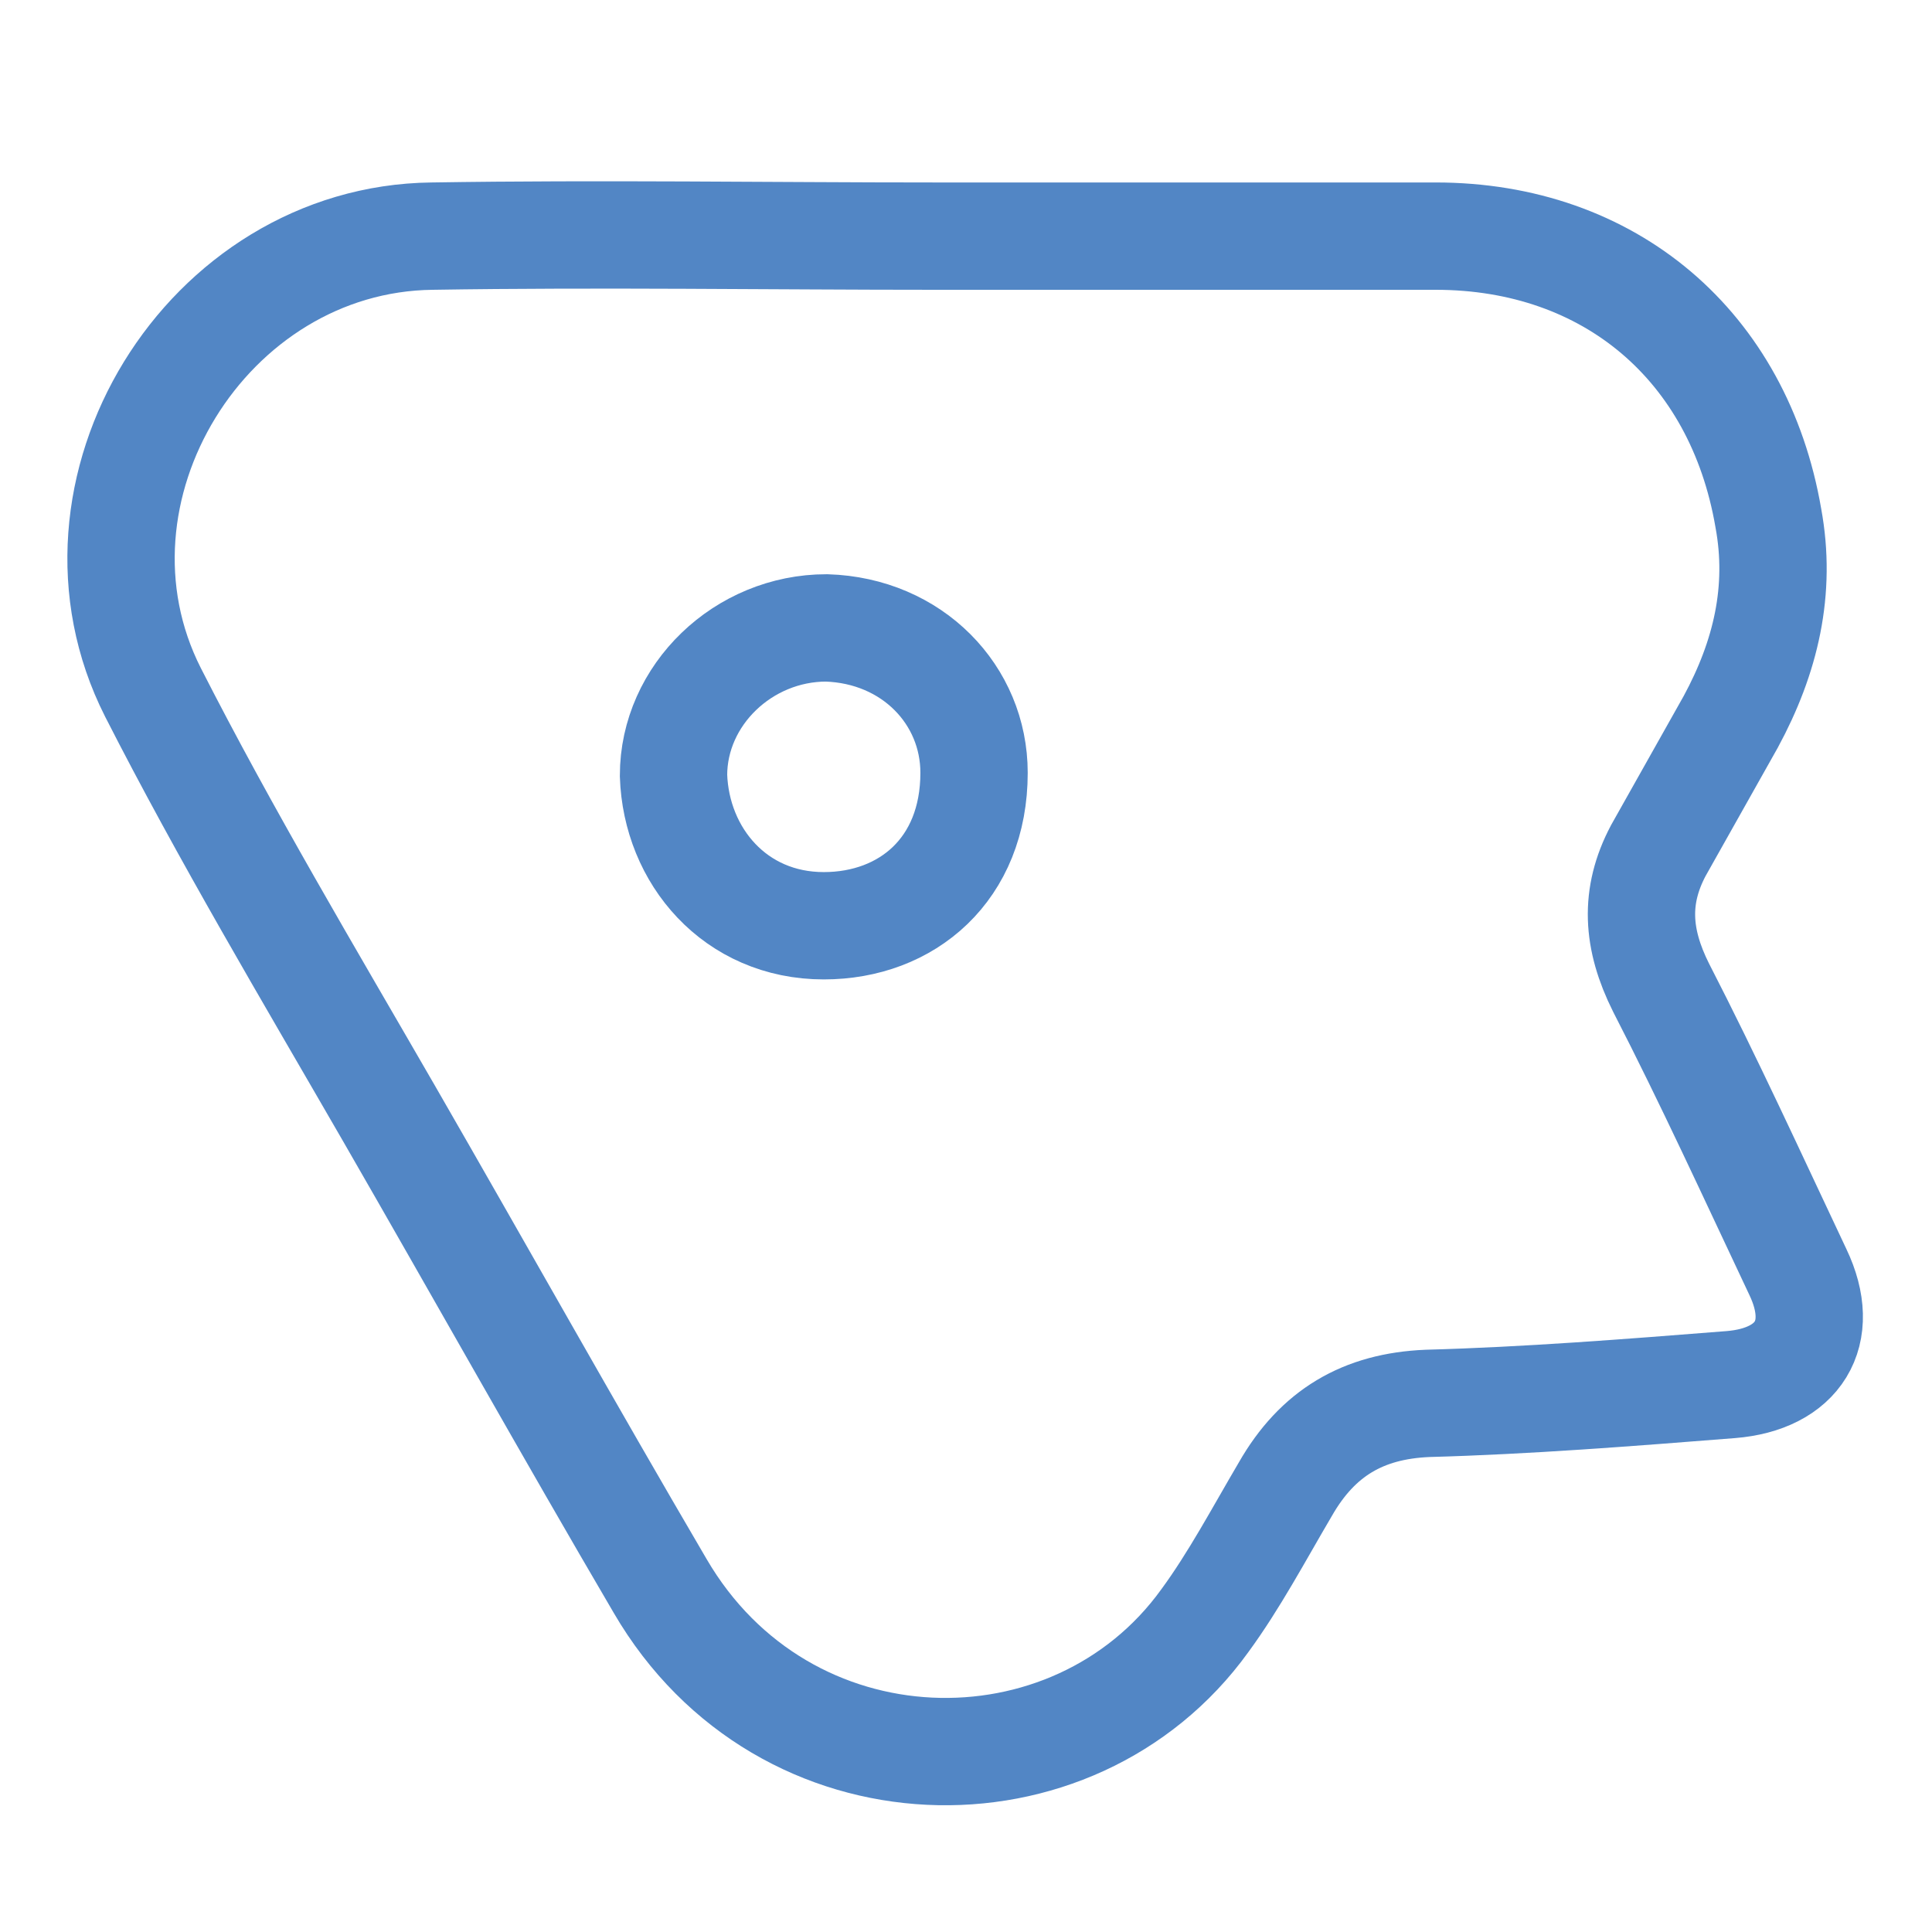
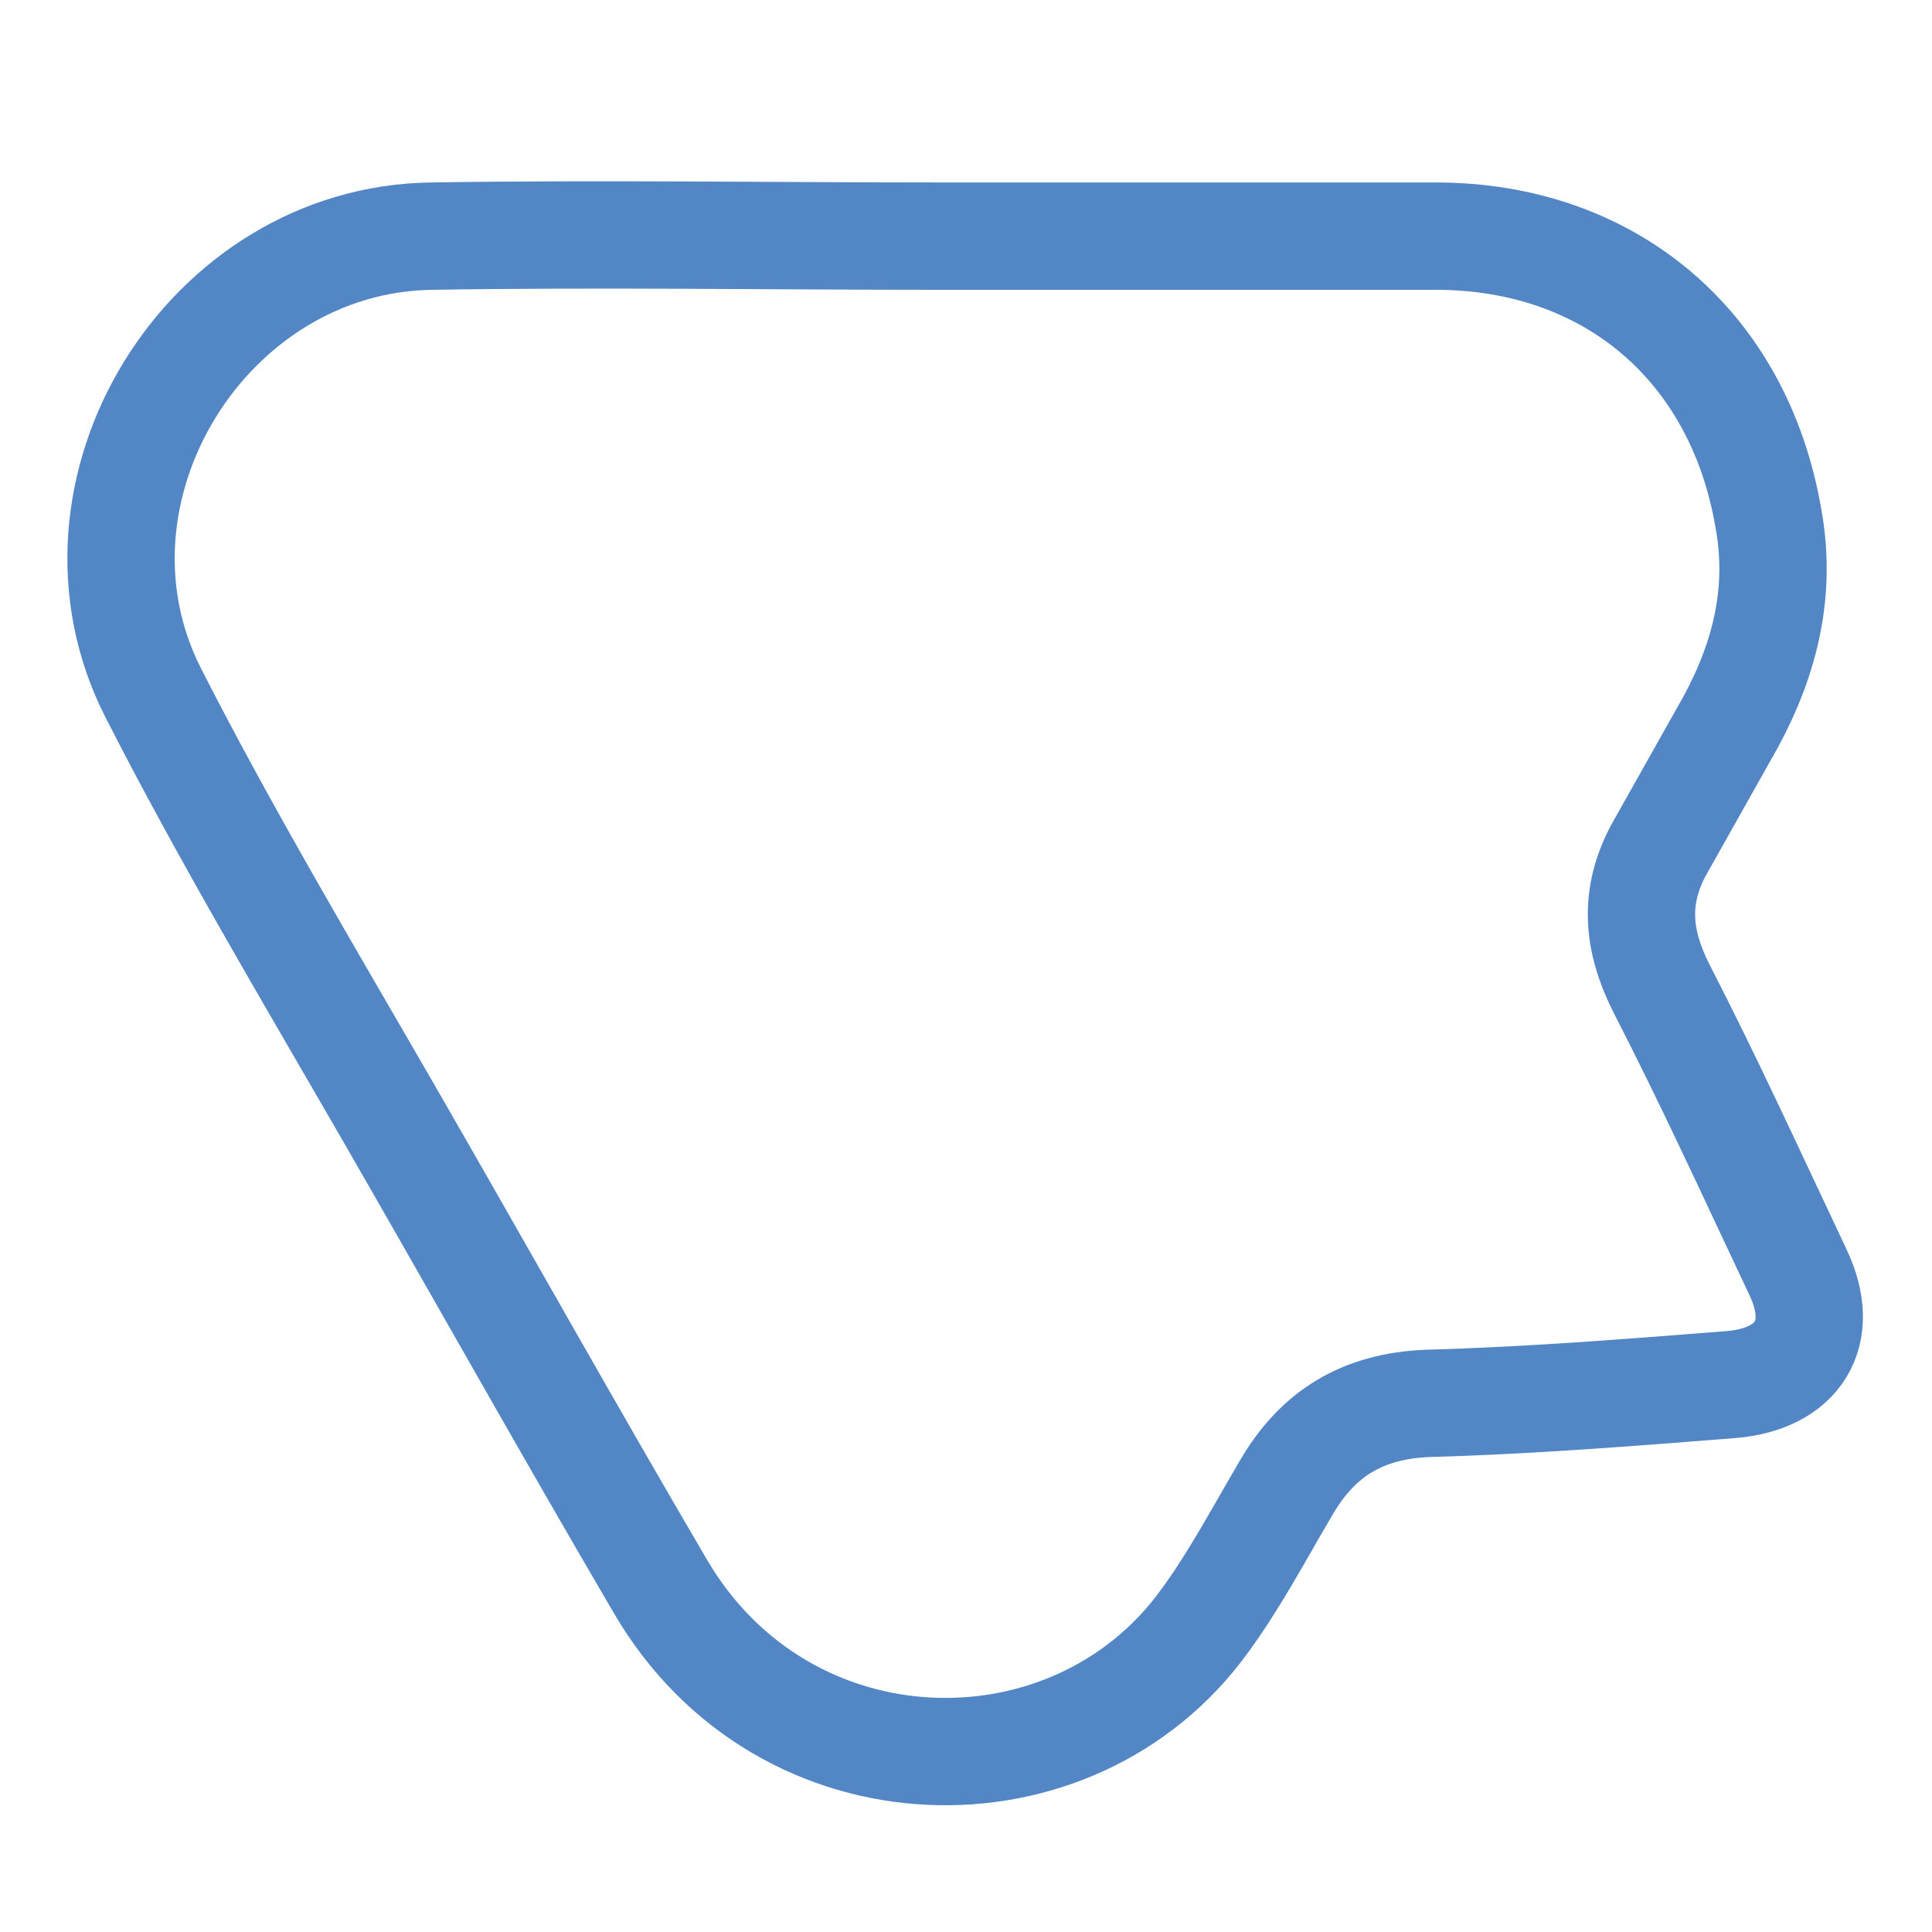
<svg xmlns="http://www.w3.org/2000/svg" version="1.1" id="Layer_1" x="0px" y="0px" width="72px" height="72px" viewBox="0 0 72 72" style="enable-background:new 0 0 72 72;" xml:space="preserve">
  <style type="text/css">
	.st0{fill:none;stroke:#5286C5;stroke-width:4;stroke-miterlimit:10;}
</style>
  <g>
    <path class="st0" d="M34.9,8.8c6.2,0,12.4,0,18.6,0c6.5,0,11.3,4.1,12.4,10.5c0.5,2.7-0.1,5.2-1.4,7.6c-0.9,1.6-1.8,3.2-2.7,4.8   c-0.9,1.7-0.8,3.3,0.1,5.1c1.8,3.5,3.4,7,5.1,10.6c1.1,2.3,0,4-2.5,4.2c-3.8,0.3-7.6,0.6-11.3,0.7c-2.4,0.1-4.1,1.1-5.3,3.2   c-1,1.7-1.9,3.4-3,4.9C40,67.2,29.2,67,24.6,59.1c-3.4-5.8-6.7-11.7-10.1-17.6c-3-5.2-6.1-10.4-8.8-15.7C1.9,18.3,7.7,8.9,16.1,8.8   C22.4,8.7,28.7,8.8,34.9,8.8C34.9,8.8,34.9,8.8,34.9,8.8z" />
-     <path class="st0" d="M30.8,23.4c-3.1,0-5.7,2.5-5.7,5.5c0.1,3,2.3,5.6,5.6,5.6c3.1,0,5.6-2.1,5.6-5.7C36.3,25.9,34,23.5,30.8,23.4z   " />
  </g>
</svg>